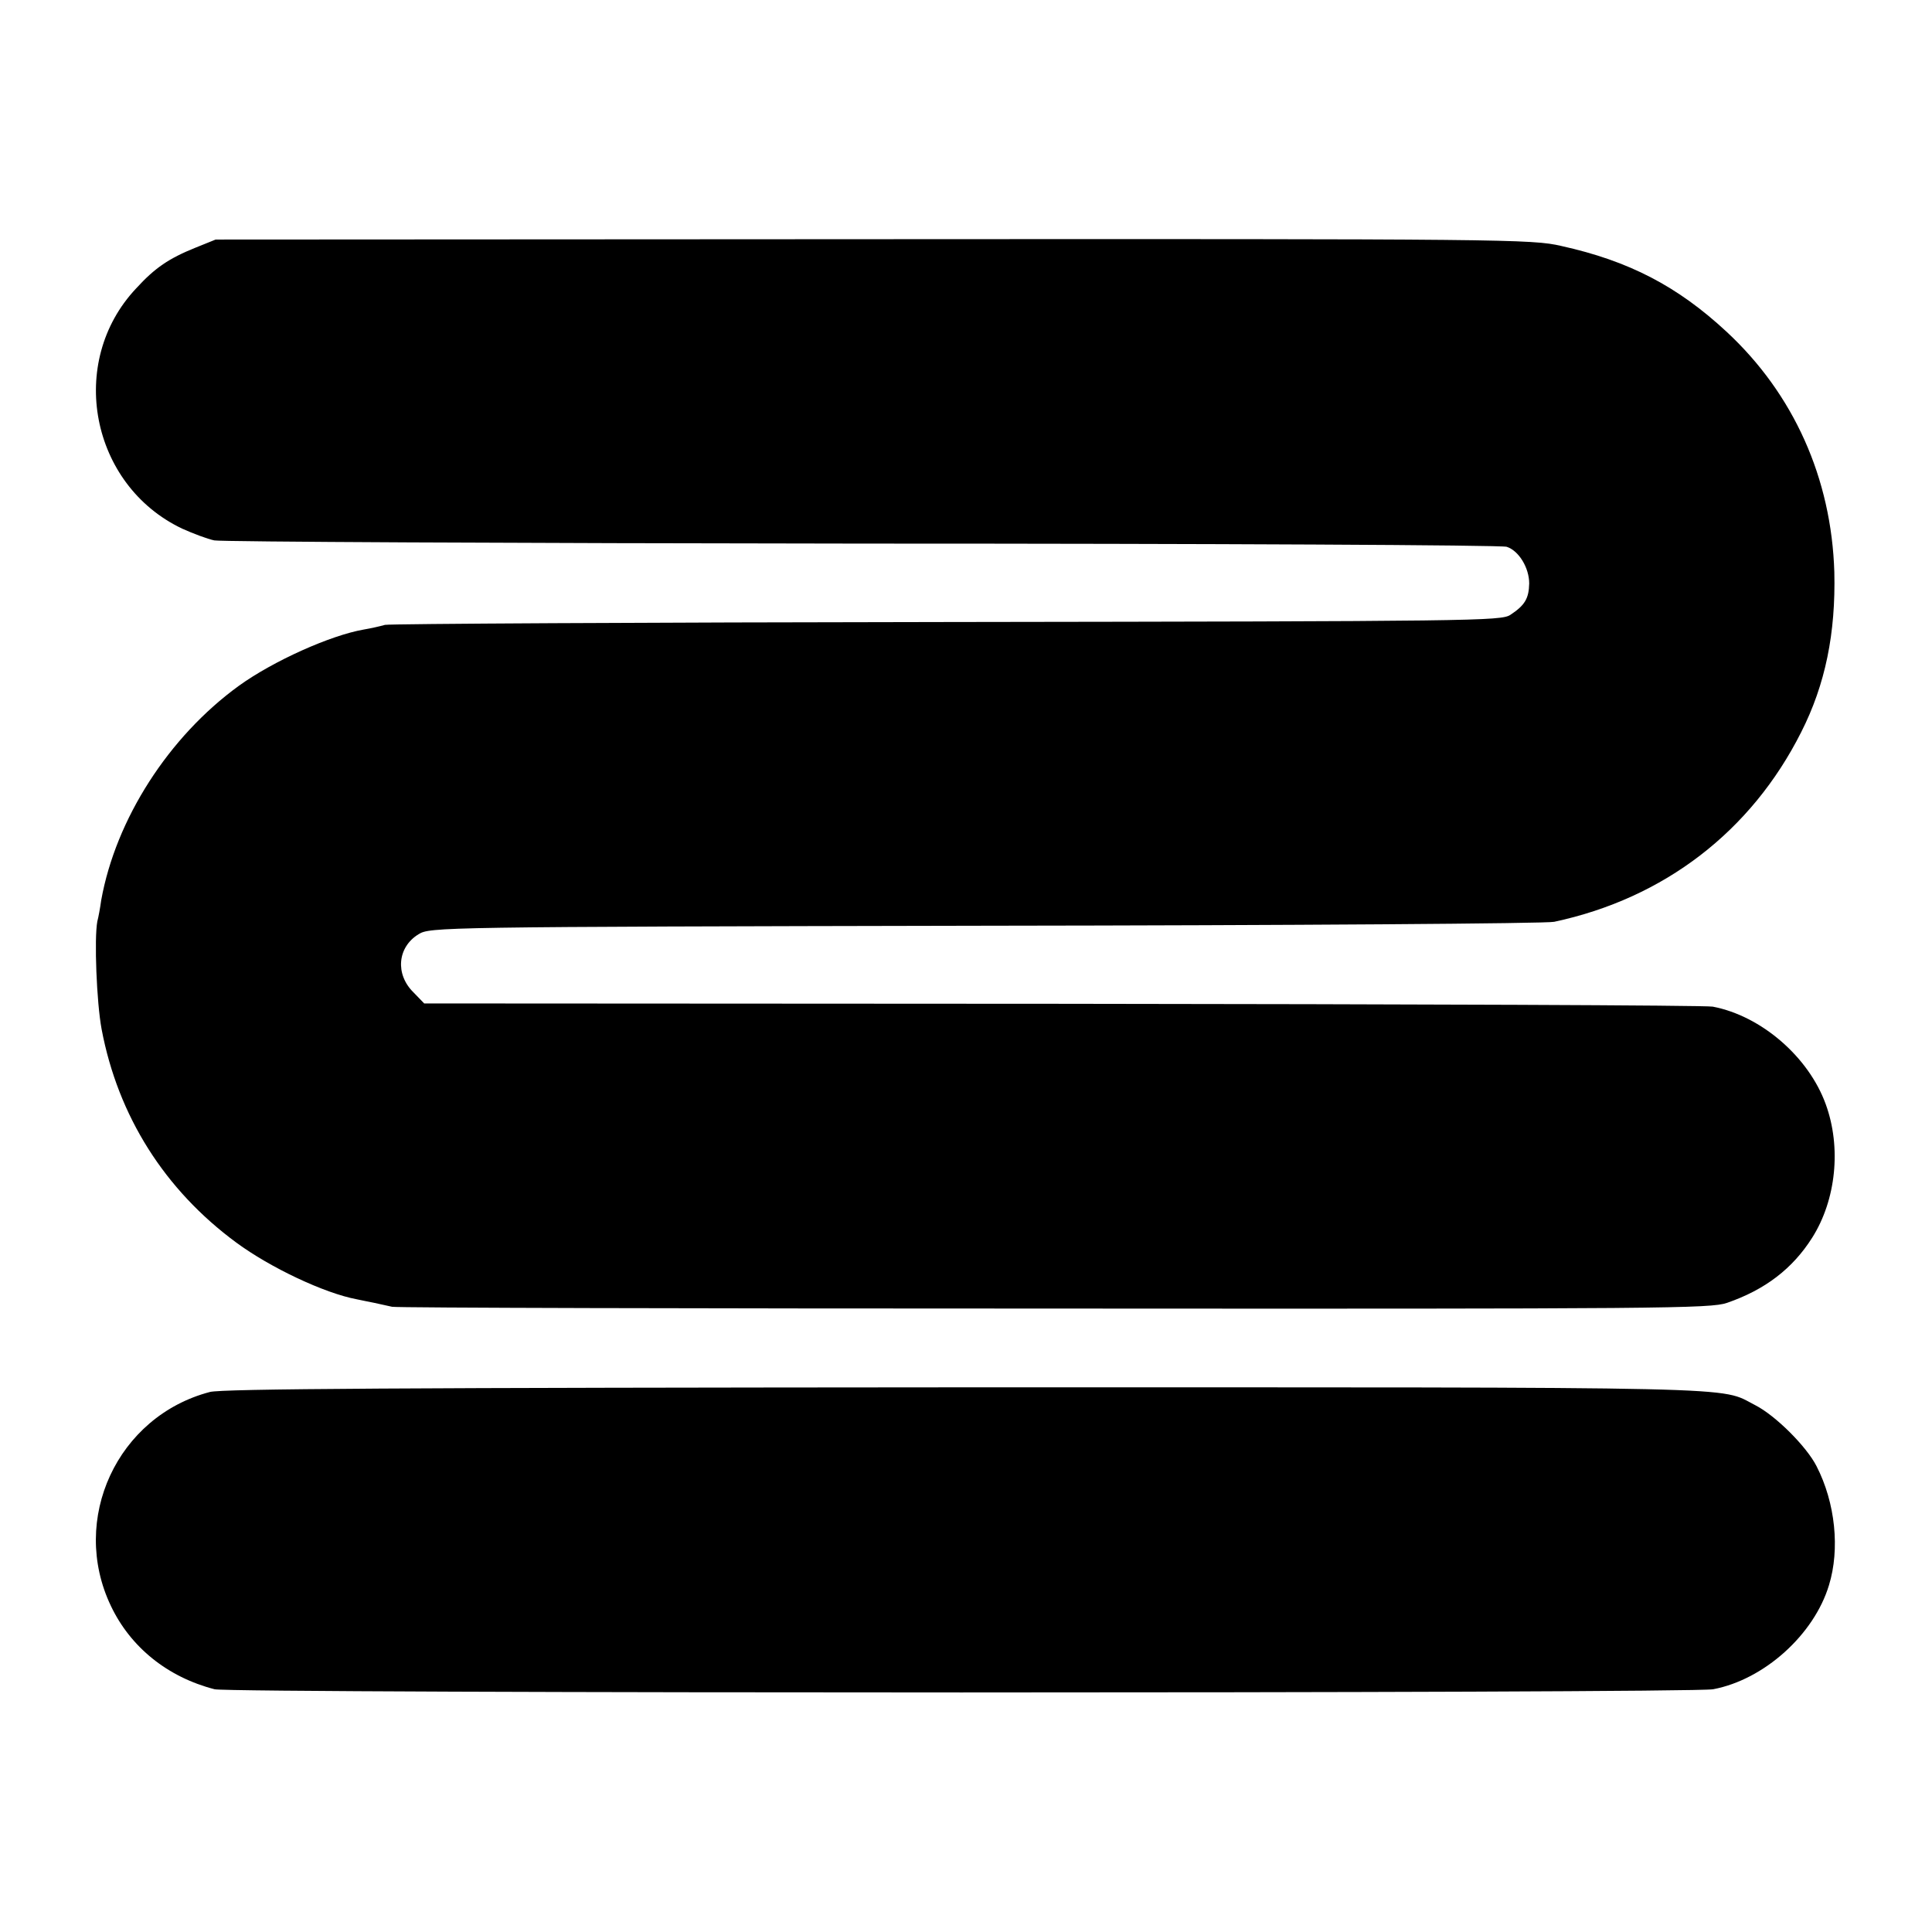
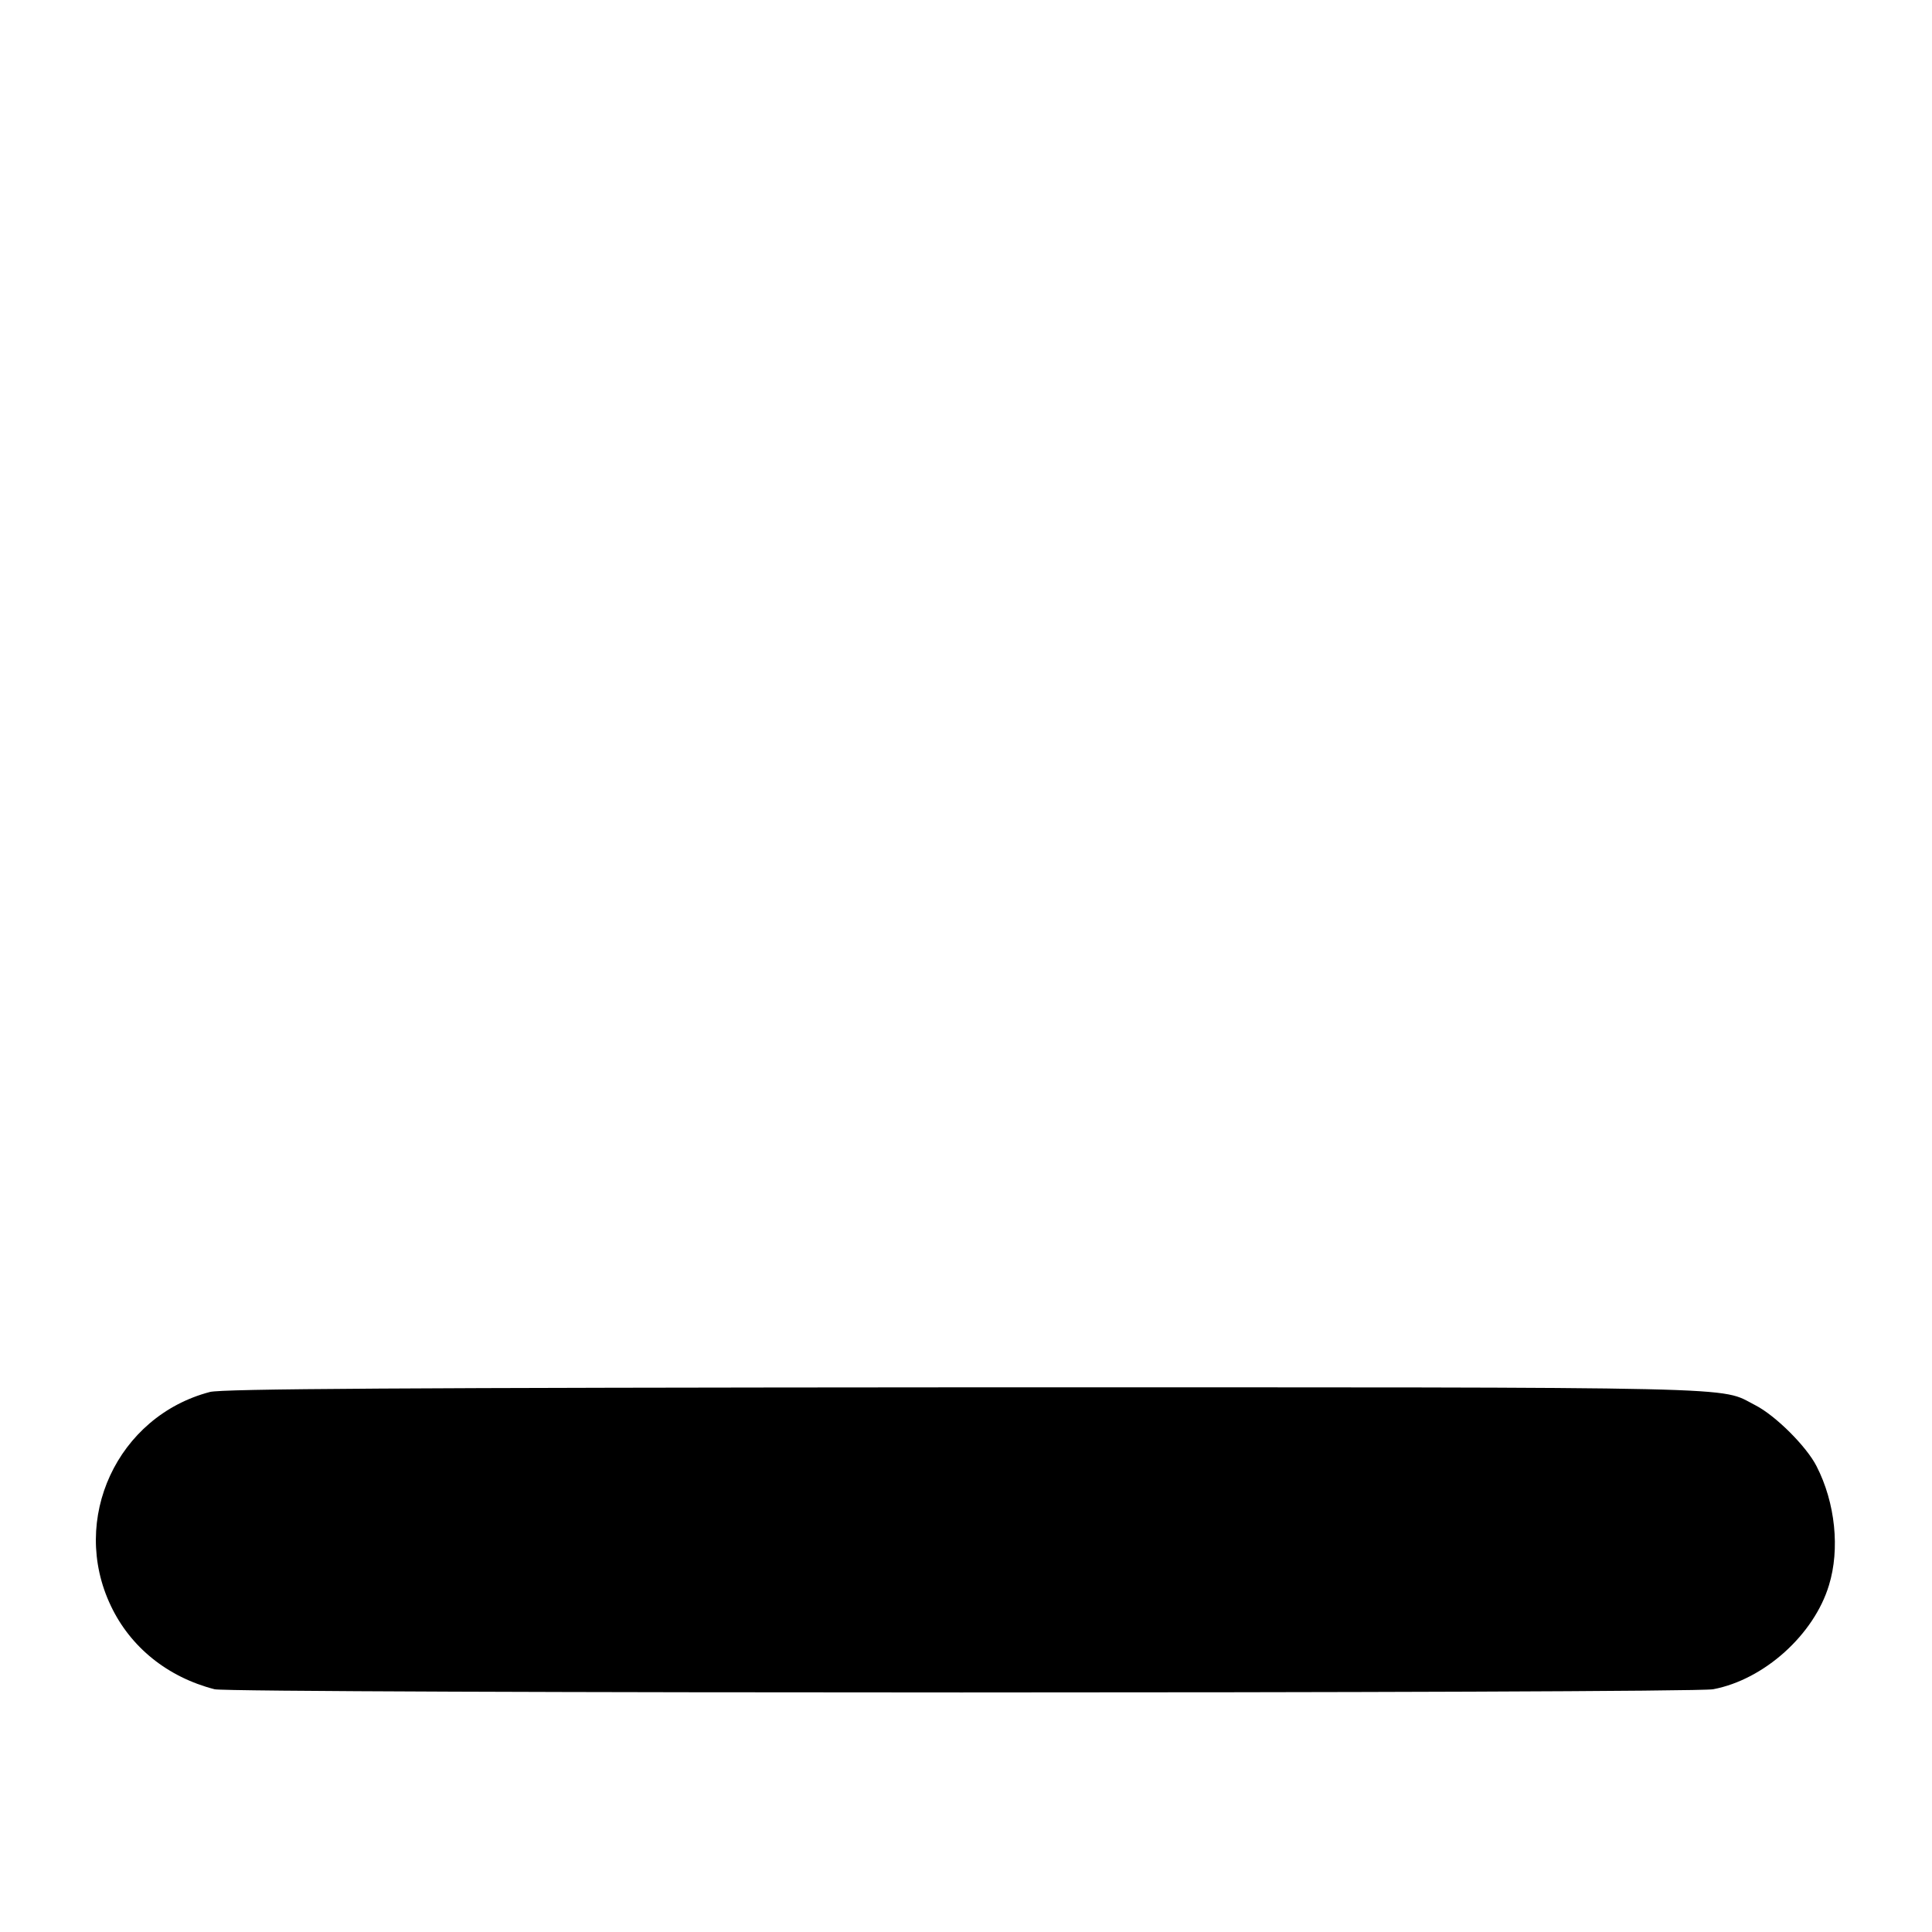
<svg xmlns="http://www.w3.org/2000/svg" version="1.0" width="542pt" height="542pt" viewBox="0 0 542 542" preserveAspectRatio="xMidYMid meet">
  <g transform="translate(0,542) scale(0.1,-0.1)" fill="#000000" stroke="none">
-     <path d="M548 4725 c-74 -30 -113 -56 -166 -114 -195 -207 -128 -552 129 -674 31 -14 71 -29 90 -33 19 -4 837 -8 1819 -9 982 0 1795 -4 1807 -9 34 -11 63 -59 63 -103 -1 -42 -12 -61 -53 -88 -26 -17 -100 -18 -1580 -20 -854 -1 -1563 -5 -1577 -8 -14 -4 -41 -10 -59 -13 -93 -16 -254 -88 -351 -158 -197 -143 -345 -374 -386 -601 -3 -22 -8 -49 -11 -60 -9 -48 -2 -227 12 -302 46 -244 177 -451 378 -599 95 -70 247 -142 338 -159 13 -3 35 -7 49 -10 14 -3 36 -8 50 -11 14 -3 851 -5 1860 -5 1706 -1 1839 0 1885 16 107 37 184 96 239 183 67 106 82 253 38 374 -48 133 -181 248 -317 274 -20 4 -842 7 -1826 8 l-1789 1 -30 31 c-52 51 -45 127 14 163 32 20 53 21 1592 24 857 1 1575 6 1594 11 309 66 553 254 693 532 68 134 97 278 93 449 -8 263 -114 500 -303 675 -137 127 -273 198 -463 240 -82 19 -151 20 -1930 19 l-1845 -1 -57 -23z" />
    <path d="M589 1515 c-260 -68 -394 -357 -278 -600 55 -116 159 -200 291 -234 48 -12 4138 -12 4204 0 143 27 283 153 325 292 31 101 18 231 -35 334 -28 55 -115 142 -172 171 -104 53 25 50 -2215 50 -1588 -1 -2085 -4 -2120 -13z" />
  </g>
</svg>